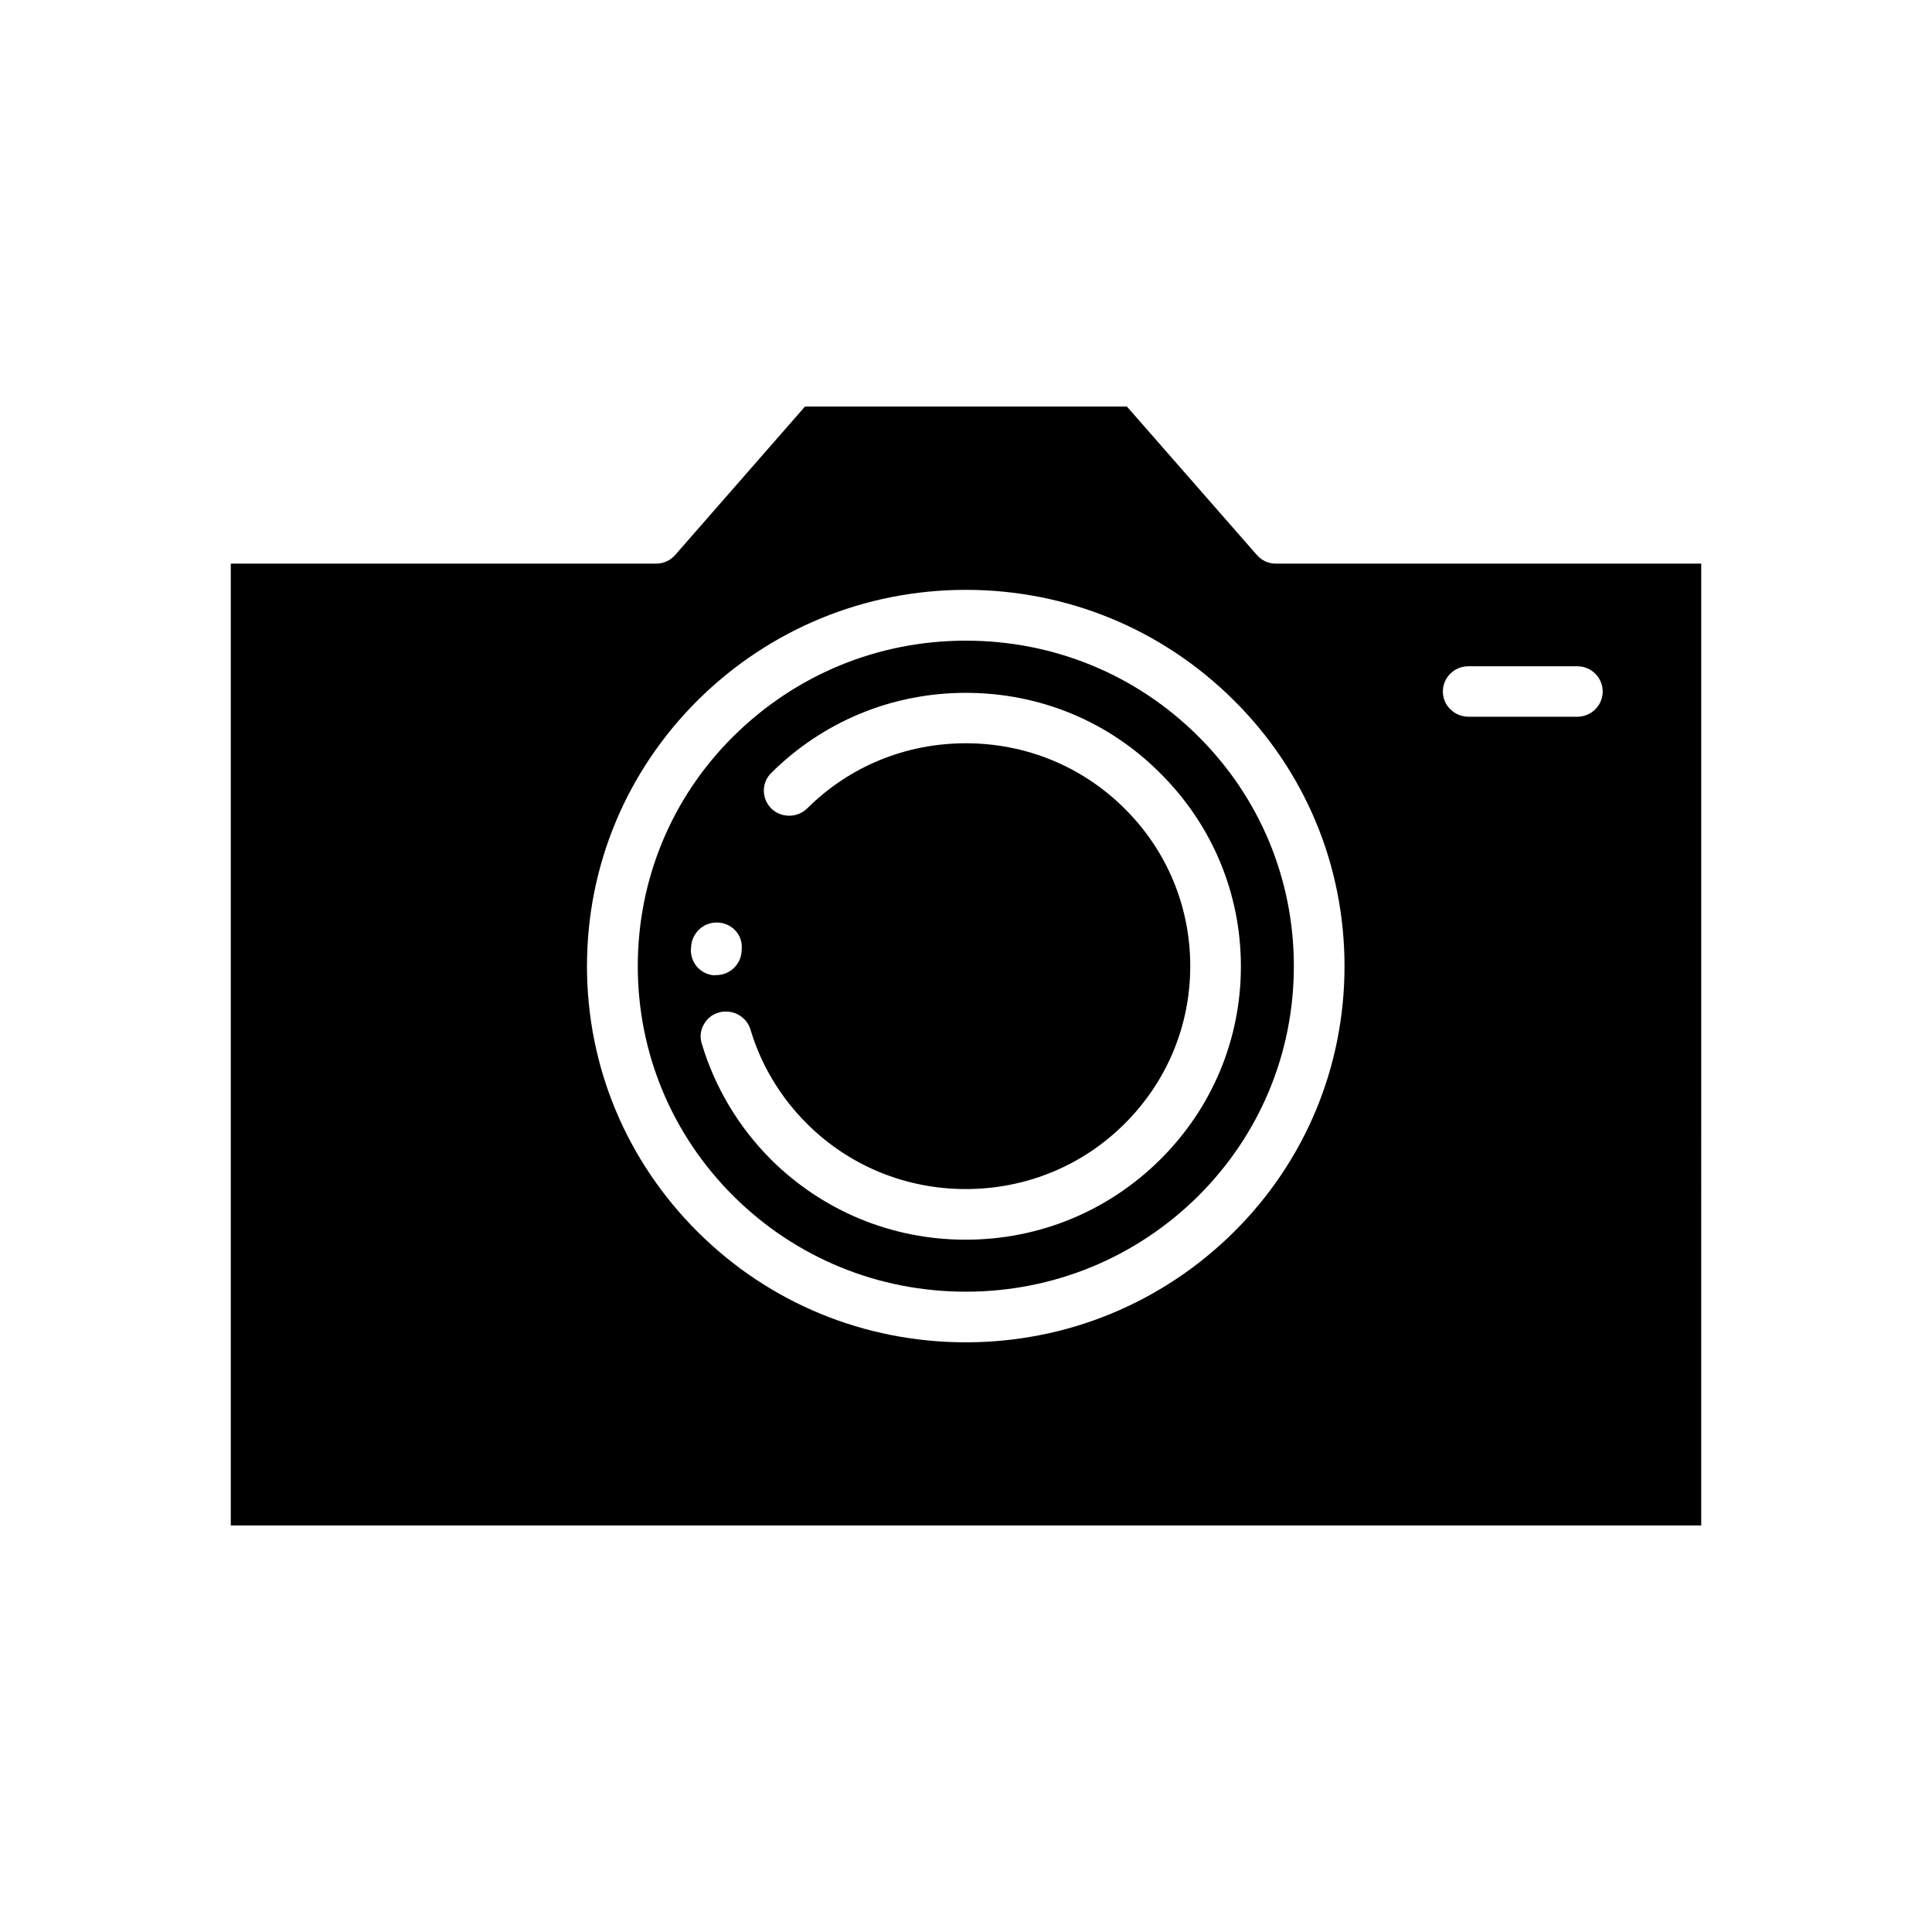
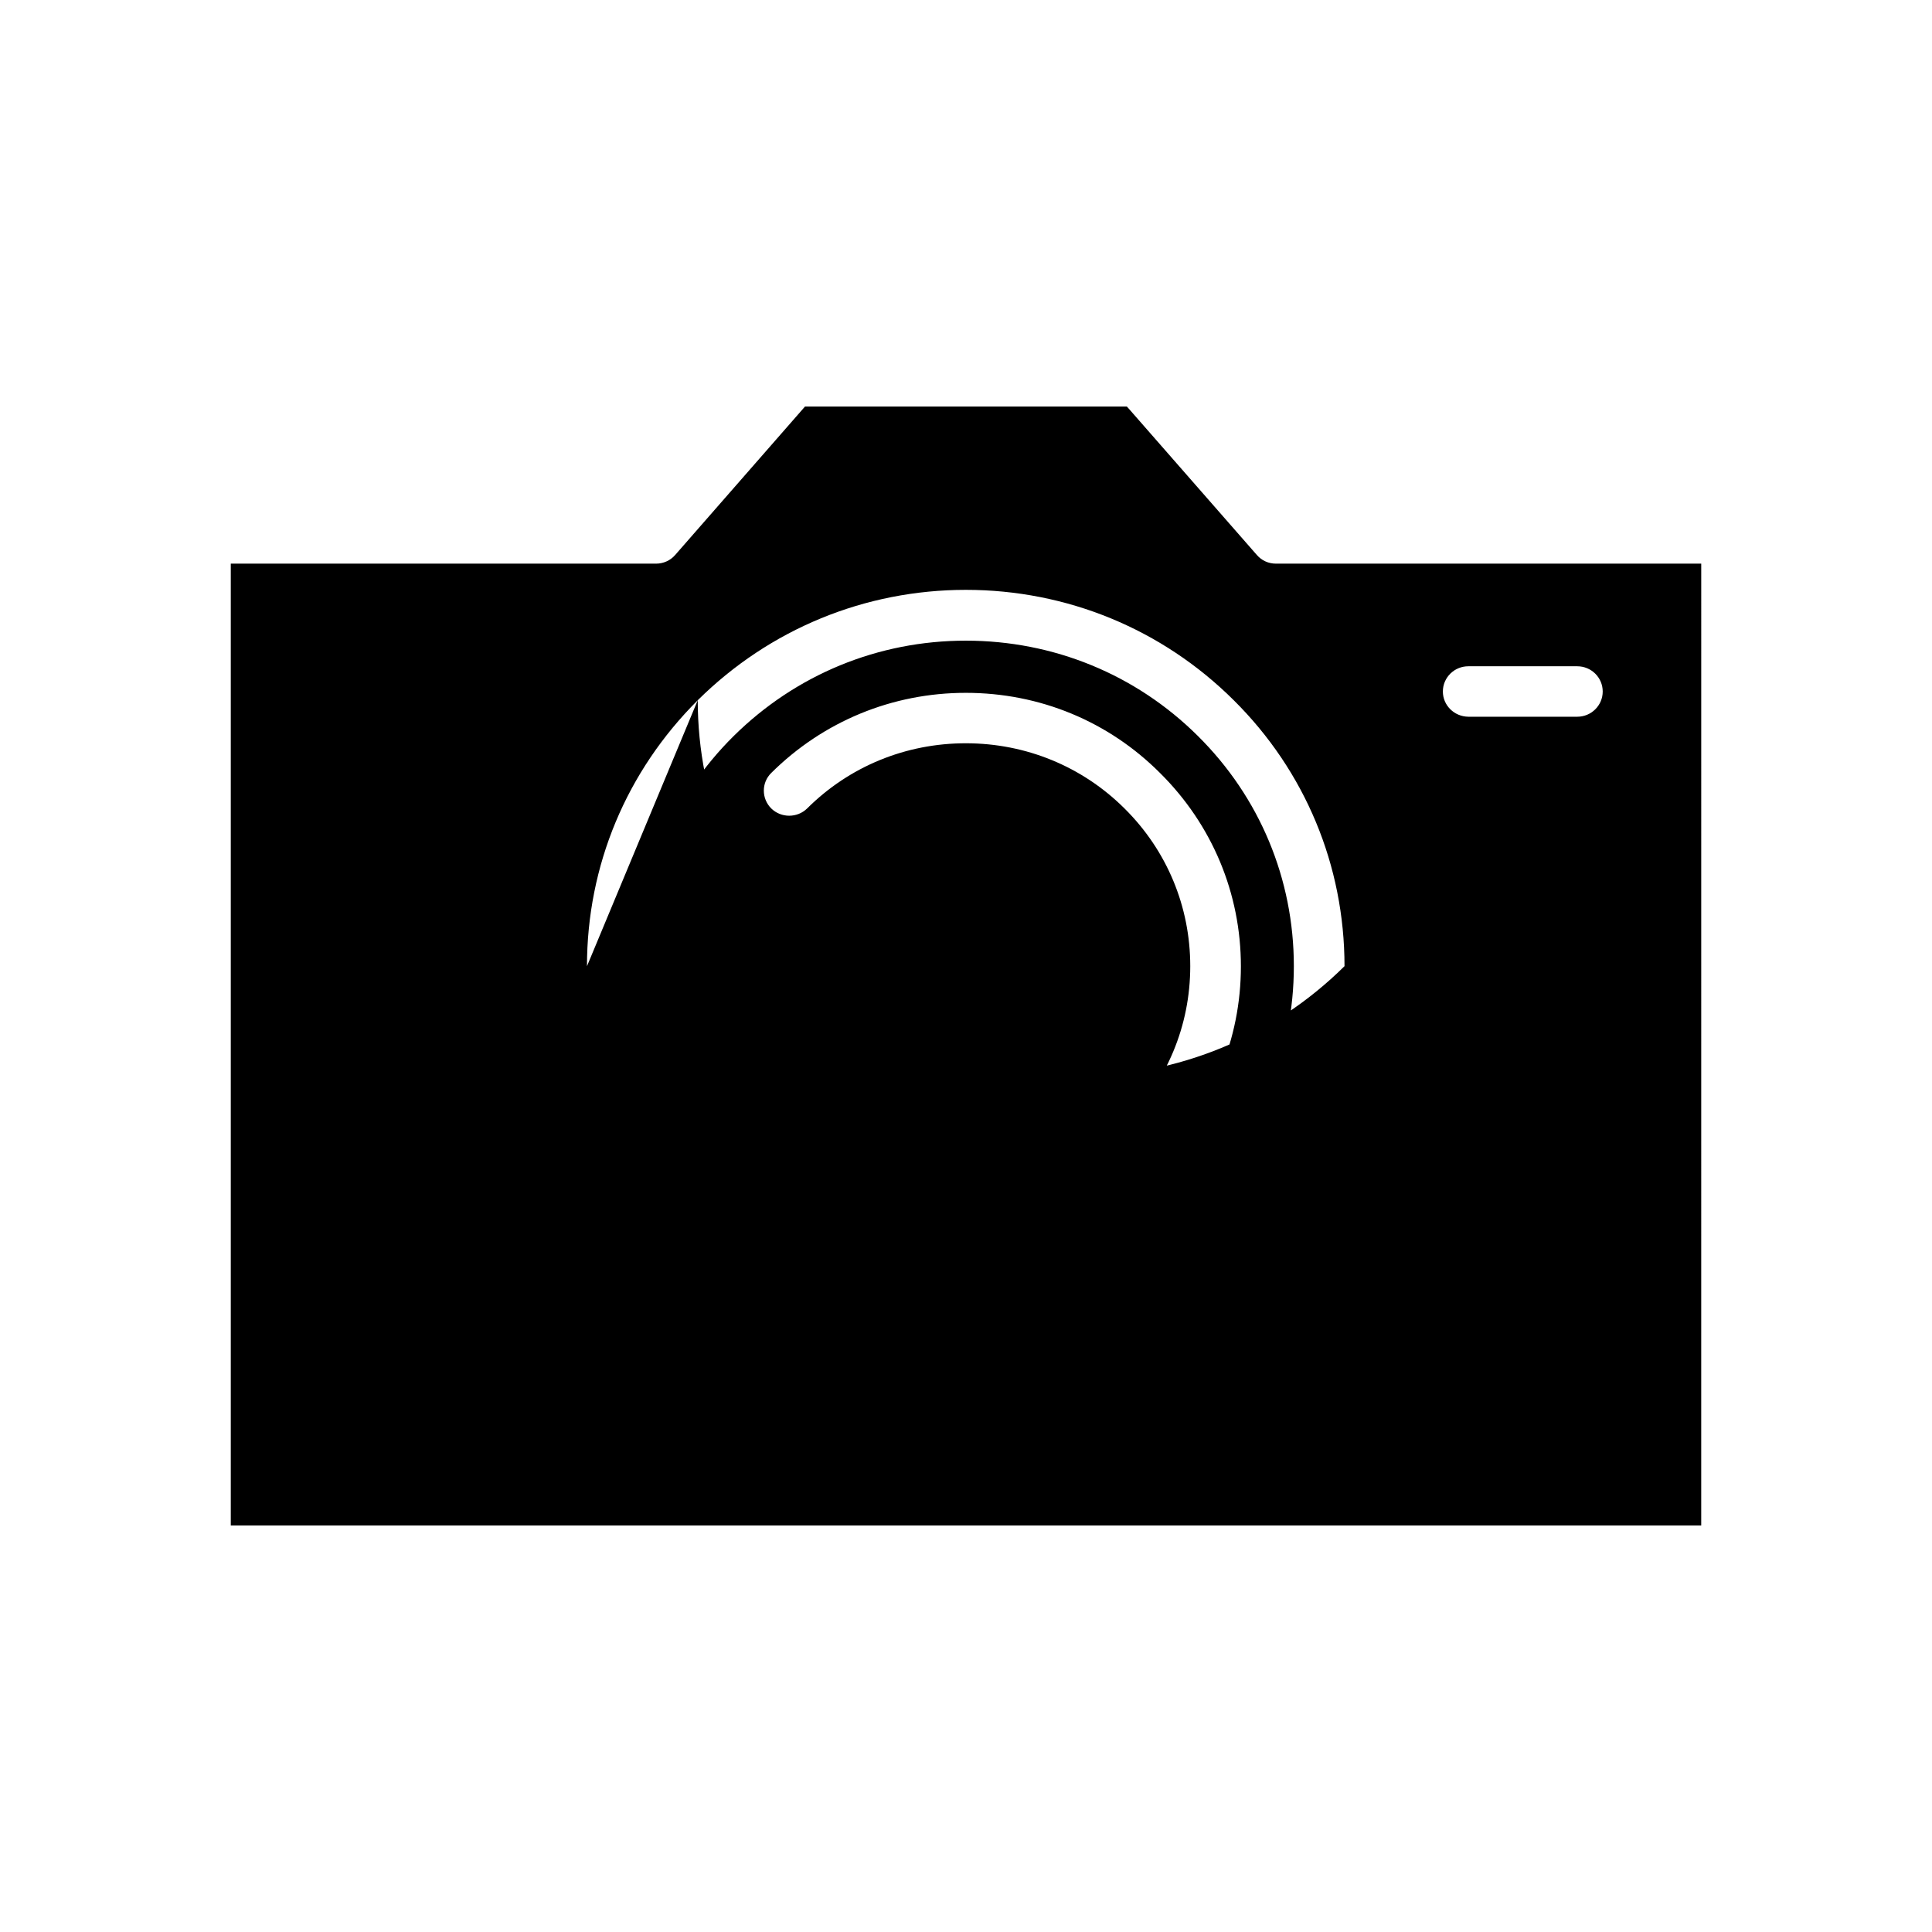
<svg xmlns="http://www.w3.org/2000/svg" fill="#000000" width="800px" height="800px" version="1.1" viewBox="144 144 512 512">
-   <path d="m399.95 486.31c23.238 0 45.035-8.996 61.484-25.242 16.398-16.297 25.449-37.941 25.449-61.023s-9.047-44.777-25.449-61.023c-16.398-16.297-38.25-25.242-61.484-25.242-23.238 0-45.035 8.996-61.484 25.242-16.449 16.246-25.449 37.992-25.449 61.023s9.047 44.727 25.449 61.023c16.453 16.301 38.301 25.242 61.484 25.242zm-66.109-82.254m-3.344 11.465c0.875-1.594 2.262-2.727 4.012-3.188 0.617-0.207 1.285-0.258 1.902-0.258 1.133 0 2.211 0.258 3.238 0.824 1.594 0.875 2.727 2.262 3.238 3.957 2.777 9.355 7.969 17.992 15.012 24.984 11.207 11.156 26.168 17.273 42.051 17.273 15.887 0 30.844-6.117 42.051-17.273 11.207-11.156 17.426-25.961 17.426-41.797 0-15.781-6.168-30.641-17.426-41.797-11.207-11.156-26.168-17.273-42.051-17.273-15.887 0-30.844 6.117-42.051 17.273-2.621 2.57-6.891 2.57-9.512 0-2.621-2.621-2.621-6.836 0-9.406 13.777-13.676 32.078-21.23 51.562-21.23 19.586 0 37.836 7.559 51.512 21.285 13.777 13.676 21.387 31.875 21.387 51.203 0 19.328-7.609 37.527-21.387 51.203-13.777 13.676-32.078 21.23-51.562 21.23s-37.785-7.559-51.562-21.23c-8.586-8.586-14.91-19.176-18.352-30.691-0.566-1.746-0.359-3.547 0.512-5.09zm10.027-19.379c-0.207 3.496-3.137 6.273-6.734 6.273-0.152 0-0.359 0-0.617 0.051-1.695-0.152-3.238-0.926-4.371-2.16-1.184-1.336-1.801-3.031-1.695-4.781l0.051-0.719c0.258-3.547 3.188-6.324 6.734-6.324h0.461c3.754 0.258 6.477 3.34 6.219 6.941zm141.63-102.77c-2.004 0-3.805-0.824-5.09-2.312l-33.93-38.762-0.516-0.566h-85.285l-34.395 39.328c-1.285 1.492-3.137 2.312-5.09 2.312h-112.69v254.89h389.68l0.004-254.89zm-182.6 106.68c0-26.629 10.438-51.668 29.406-70.535 19.02-18.816 44.262-29.199 70.996-29.199 26.785 0 52.027 10.383 70.996 29.25 18.918 18.766 29.355 43.801 29.355 70.48s-10.438 51.719-29.355 70.48c-19.02 18.816-44.262 29.199-70.996 29.199-26.836 0-52.078-10.383-70.996-29.199-18.973-18.863-29.406-43.898-29.406-70.477zm226.82-72.797c0-3.703 3.031-6.684 6.734-6.684h28.891c3.703 0 6.734 2.981 6.734 6.684s-3.031 6.684-6.734 6.684h-28.891c-3.754-0.051-6.734-3.031-6.734-6.684z" />
+   <path d="m399.95 486.31c23.238 0 45.035-8.996 61.484-25.242 16.398-16.297 25.449-37.941 25.449-61.023s-9.047-44.777-25.449-61.023c-16.398-16.297-38.25-25.242-61.484-25.242-23.238 0-45.035 8.996-61.484 25.242-16.449 16.246-25.449 37.992-25.449 61.023s9.047 44.727 25.449 61.023c16.453 16.301 38.301 25.242 61.484 25.242zm-66.109-82.254m-3.344 11.465c0.875-1.594 2.262-2.727 4.012-3.188 0.617-0.207 1.285-0.258 1.902-0.258 1.133 0 2.211 0.258 3.238 0.824 1.594 0.875 2.727 2.262 3.238 3.957 2.777 9.355 7.969 17.992 15.012 24.984 11.207 11.156 26.168 17.273 42.051 17.273 15.887 0 30.844-6.117 42.051-17.273 11.207-11.156 17.426-25.961 17.426-41.797 0-15.781-6.168-30.641-17.426-41.797-11.207-11.156-26.168-17.273-42.051-17.273-15.887 0-30.844 6.117-42.051 17.273-2.621 2.57-6.891 2.57-9.512 0-2.621-2.621-2.621-6.836 0-9.406 13.777-13.676 32.078-21.23 51.562-21.23 19.586 0 37.836 7.559 51.512 21.285 13.777 13.676 21.387 31.875 21.387 51.203 0 19.328-7.609 37.527-21.387 51.203-13.777 13.676-32.078 21.23-51.562 21.23s-37.785-7.559-51.562-21.23c-8.586-8.586-14.91-19.176-18.352-30.691-0.566-1.746-0.359-3.547 0.512-5.09zm10.027-19.379c-0.207 3.496-3.137 6.273-6.734 6.273-0.152 0-0.359 0-0.617 0.051-1.695-0.152-3.238-0.926-4.371-2.16-1.184-1.336-1.801-3.031-1.695-4.781l0.051-0.719c0.258-3.547 3.188-6.324 6.734-6.324h0.461c3.754 0.258 6.477 3.34 6.219 6.941zm141.63-102.77c-2.004 0-3.805-0.824-5.09-2.312l-33.93-38.762-0.516-0.566h-85.285l-34.395 39.328c-1.285 1.492-3.137 2.312-5.09 2.312h-112.69v254.89h389.68l0.004-254.89zm-182.6 106.68c0-26.629 10.438-51.668 29.406-70.535 19.02-18.816 44.262-29.199 70.996-29.199 26.785 0 52.027 10.383 70.996 29.25 18.918 18.766 29.355 43.801 29.355 70.48c-19.02 18.816-44.262 29.199-70.996 29.199-26.836 0-52.078-10.383-70.996-29.199-18.973-18.863-29.406-43.898-29.406-70.477zm226.82-72.797c0-3.703 3.031-6.684 6.734-6.684h28.891c3.703 0 6.734 2.981 6.734 6.684s-3.031 6.684-6.734 6.684h-28.891c-3.754-0.051-6.734-3.031-6.734-6.684z" />
</svg>